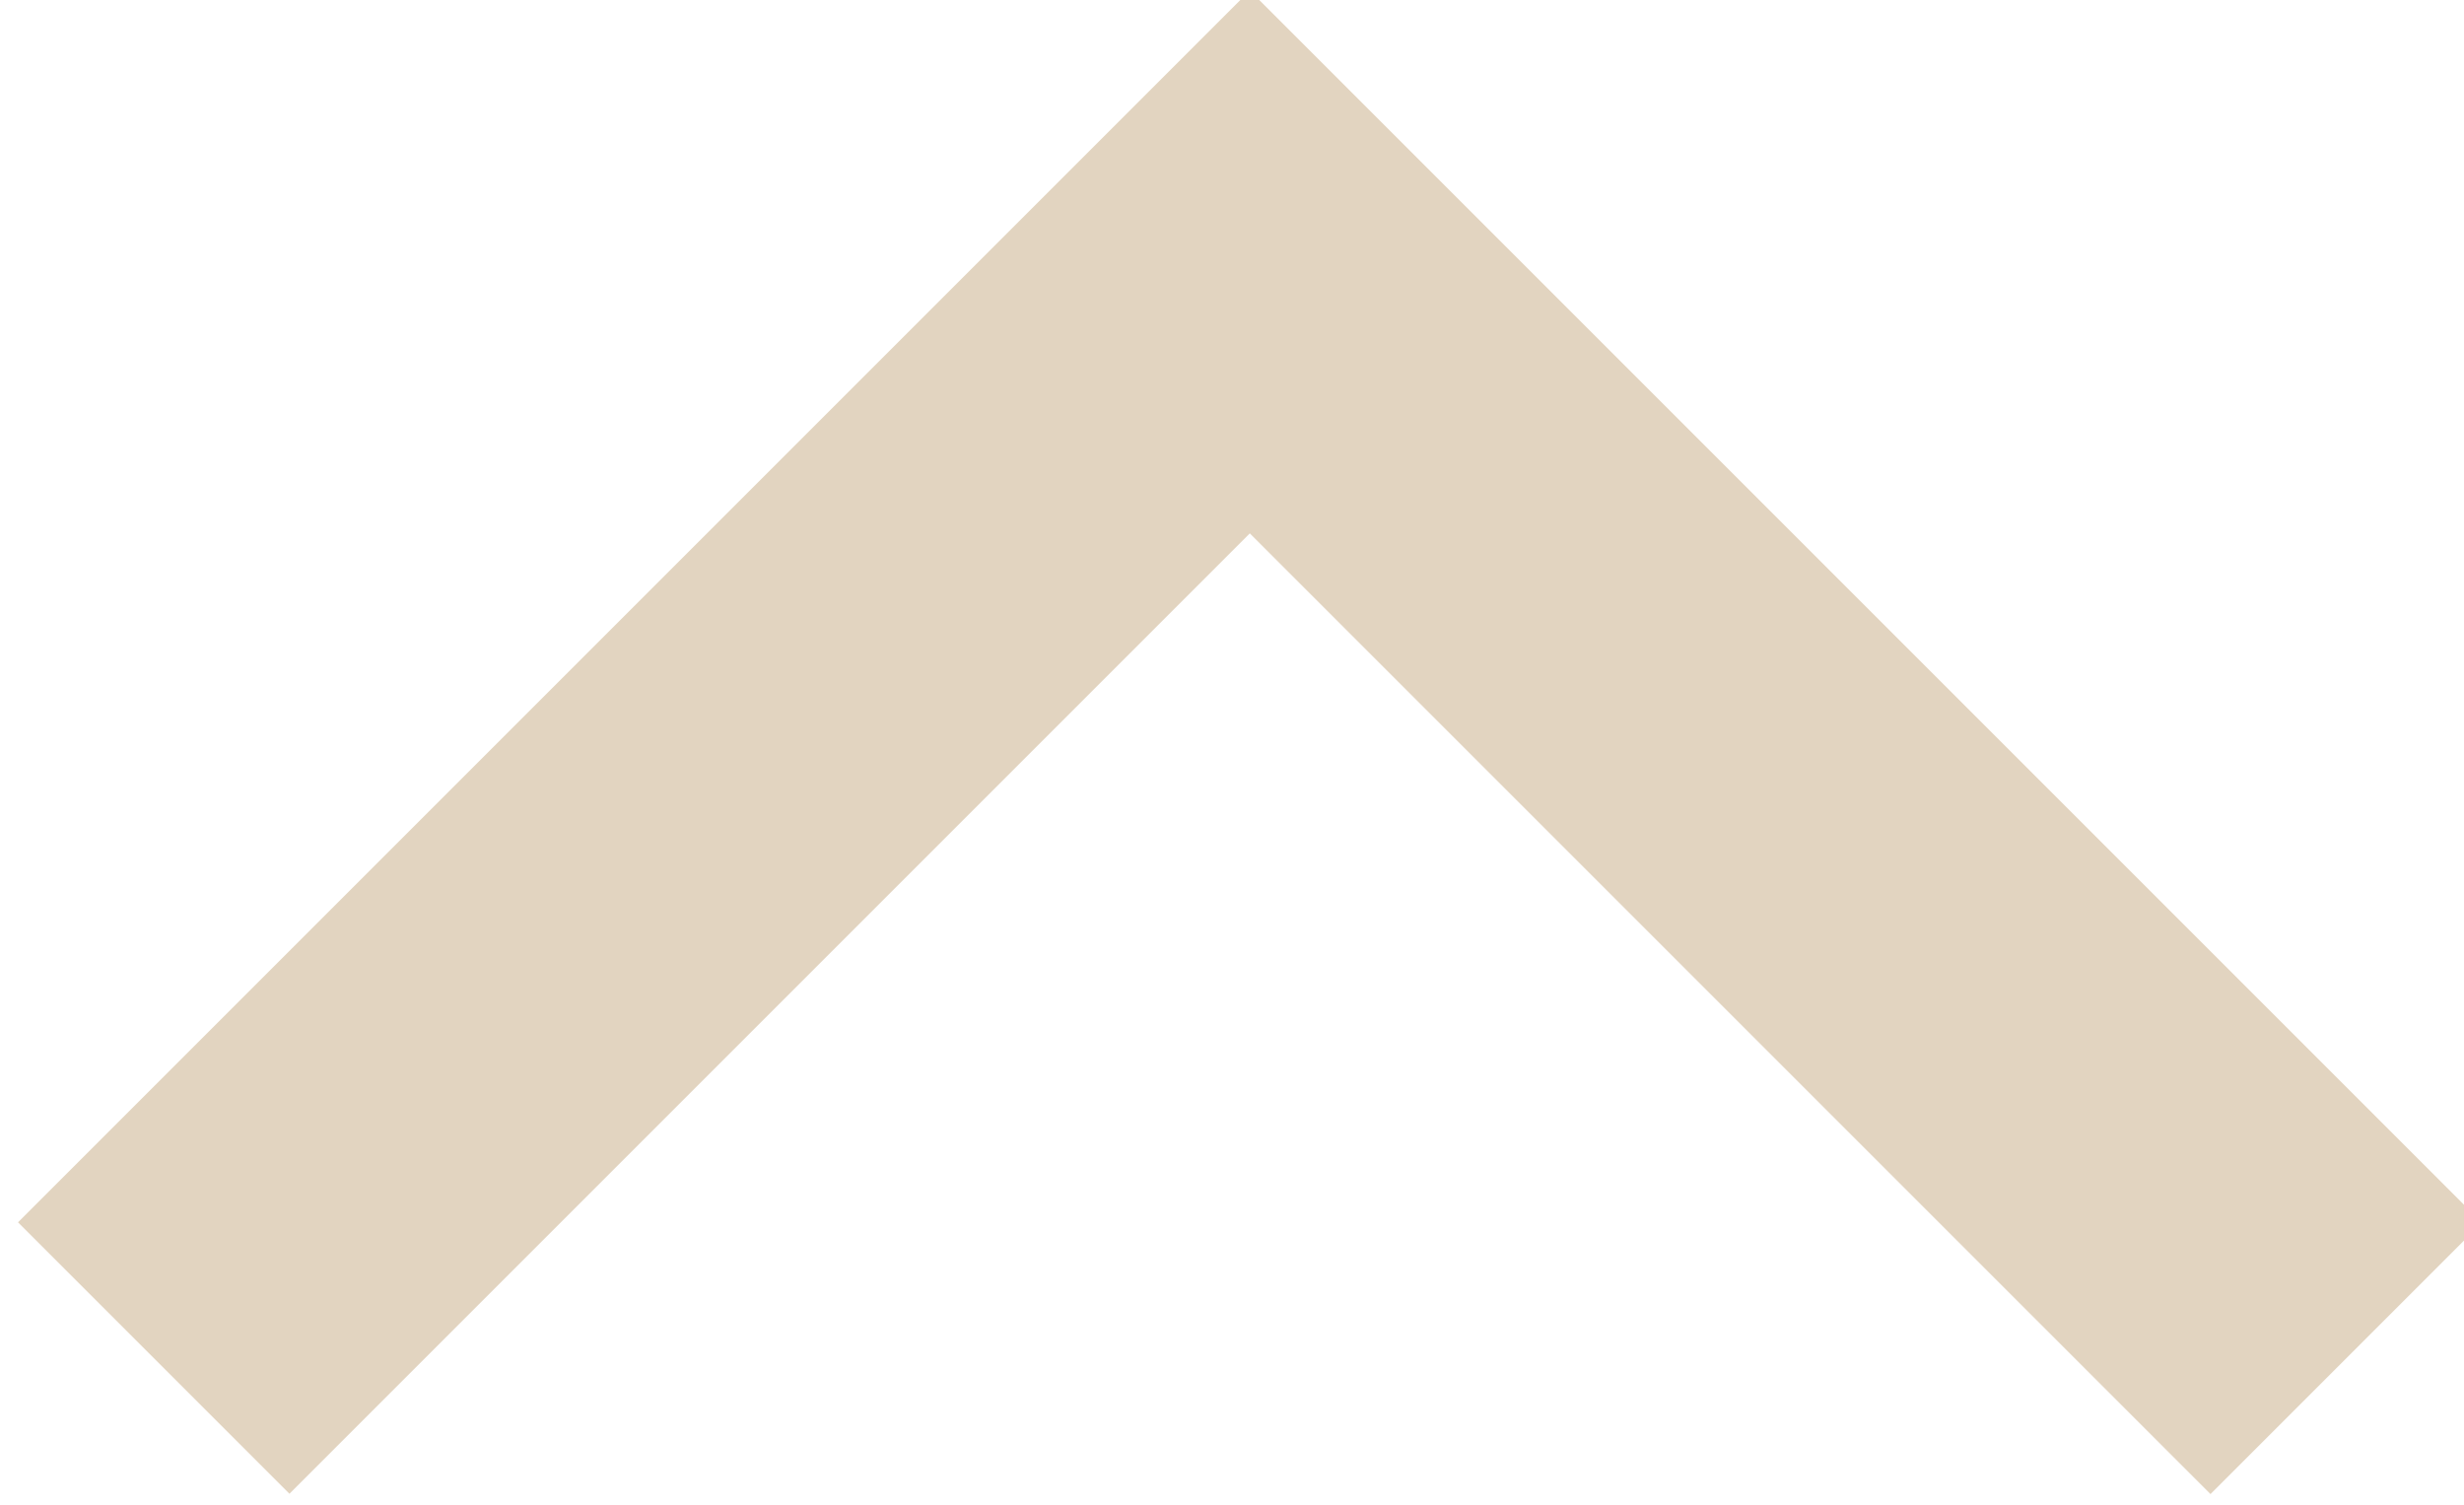
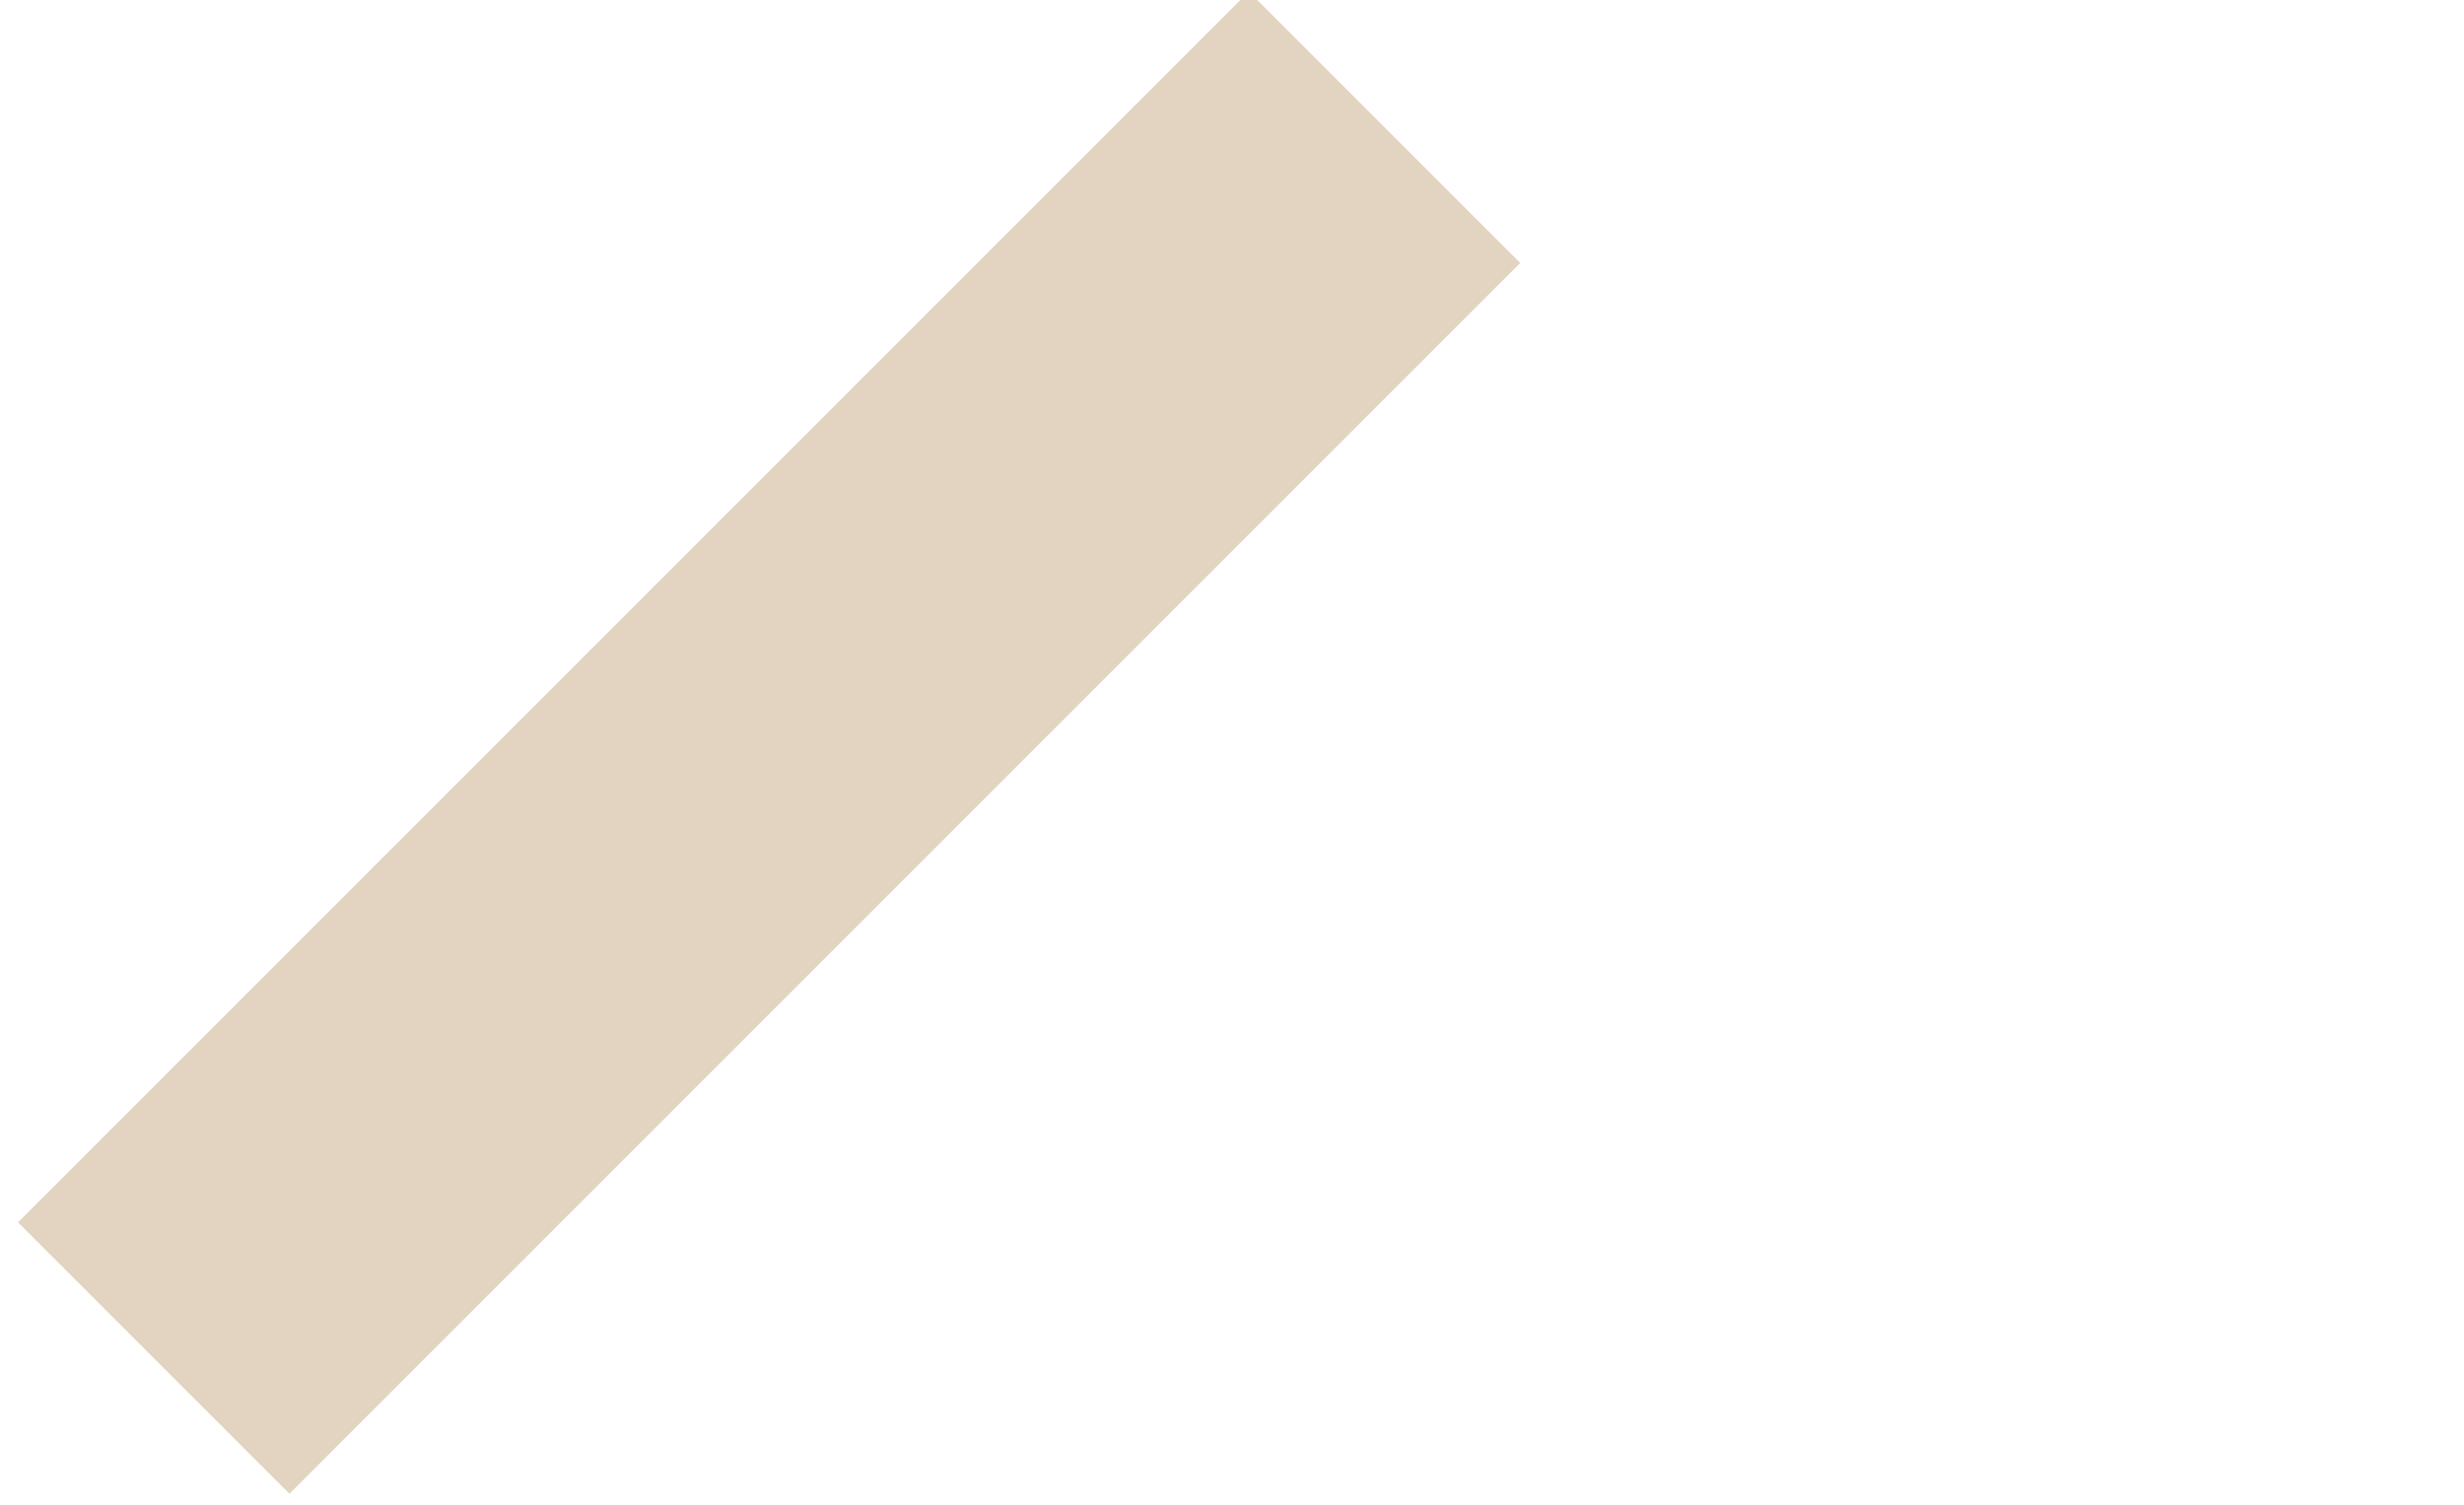
<svg xmlns="http://www.w3.org/2000/svg" version="1.1" id="Ebene_1" x="0px" y="0px" viewBox="0 0 121.3 74.1" style="enable-background:new 0 0 121.3 74.1;" xml:space="preserve">
  <style type="text/css">
	.st0{fill:#E2D4C0;}
</style>
-   <rect x="75.7" y="-6.3" transform="matrix(-0.707 0.707 -0.707 -0.707 171.248 2.216)" class="st0" width="18.9" height="85.7" />
  <rect x="28.4" y="-6.3" transform="matrix(0.707 0.707 -0.707 0.707 36.944 -16.041)" class="st0" width="18.9" height="85.7" />
</svg>